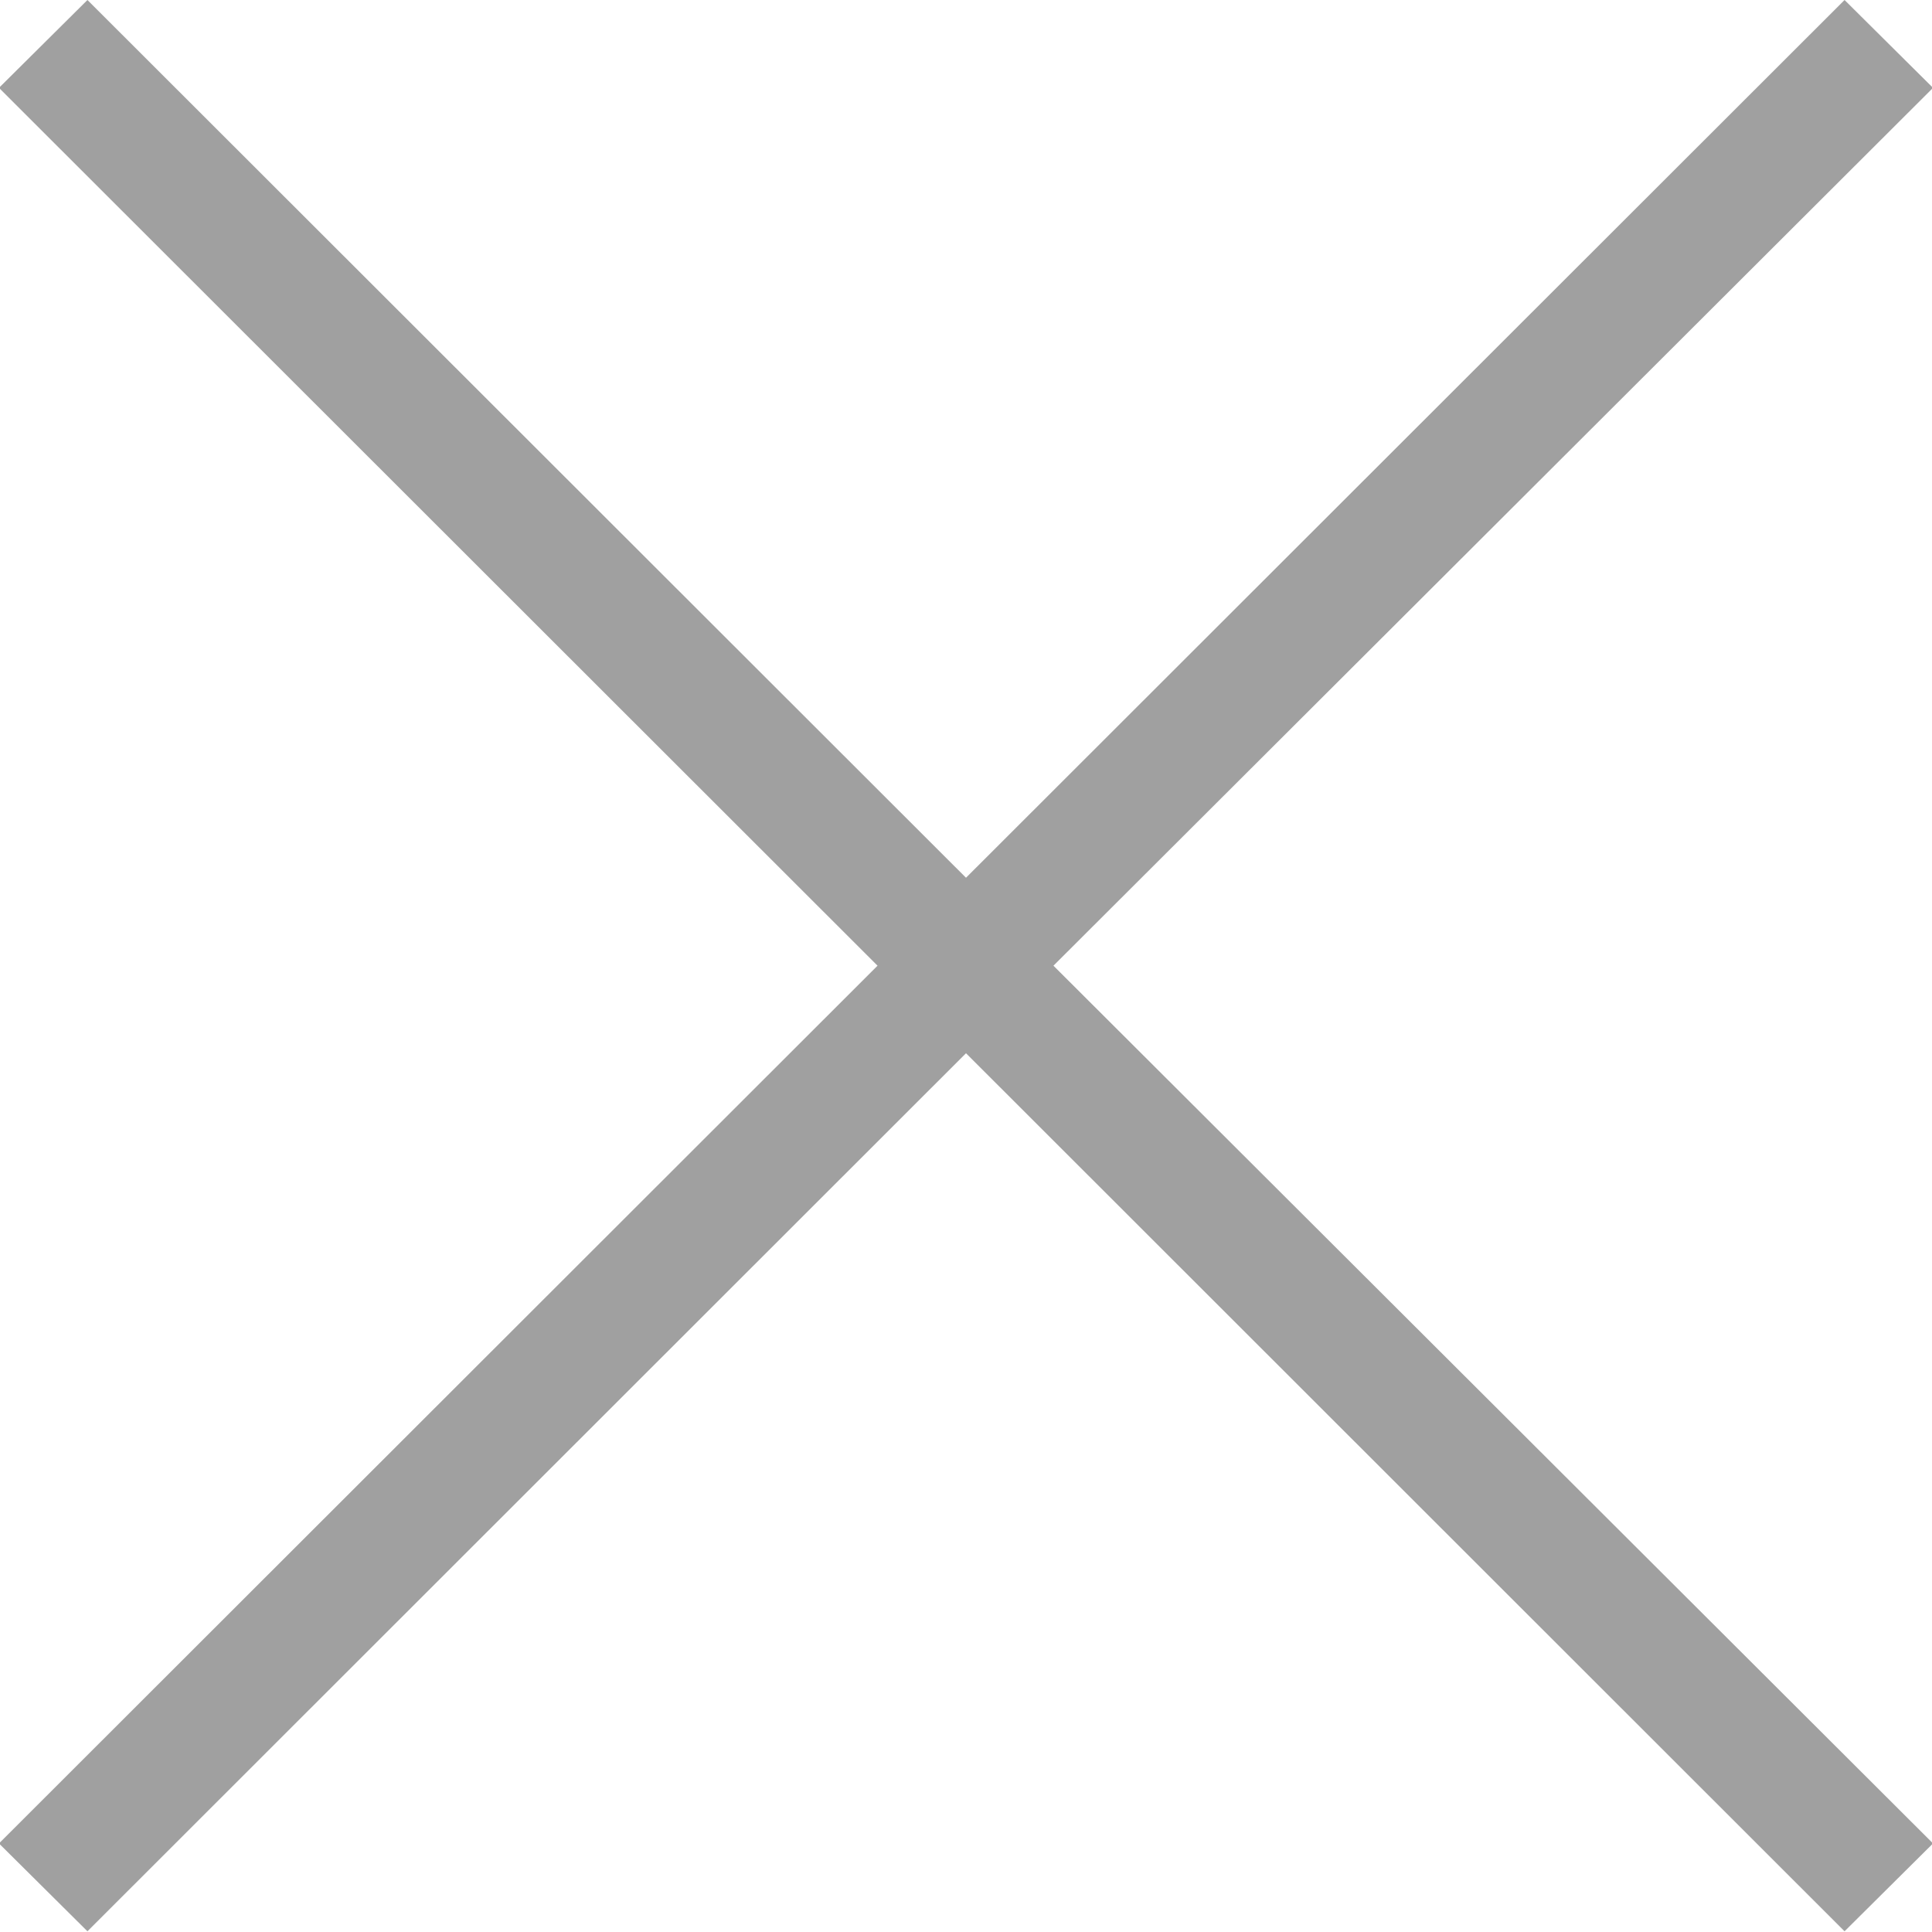
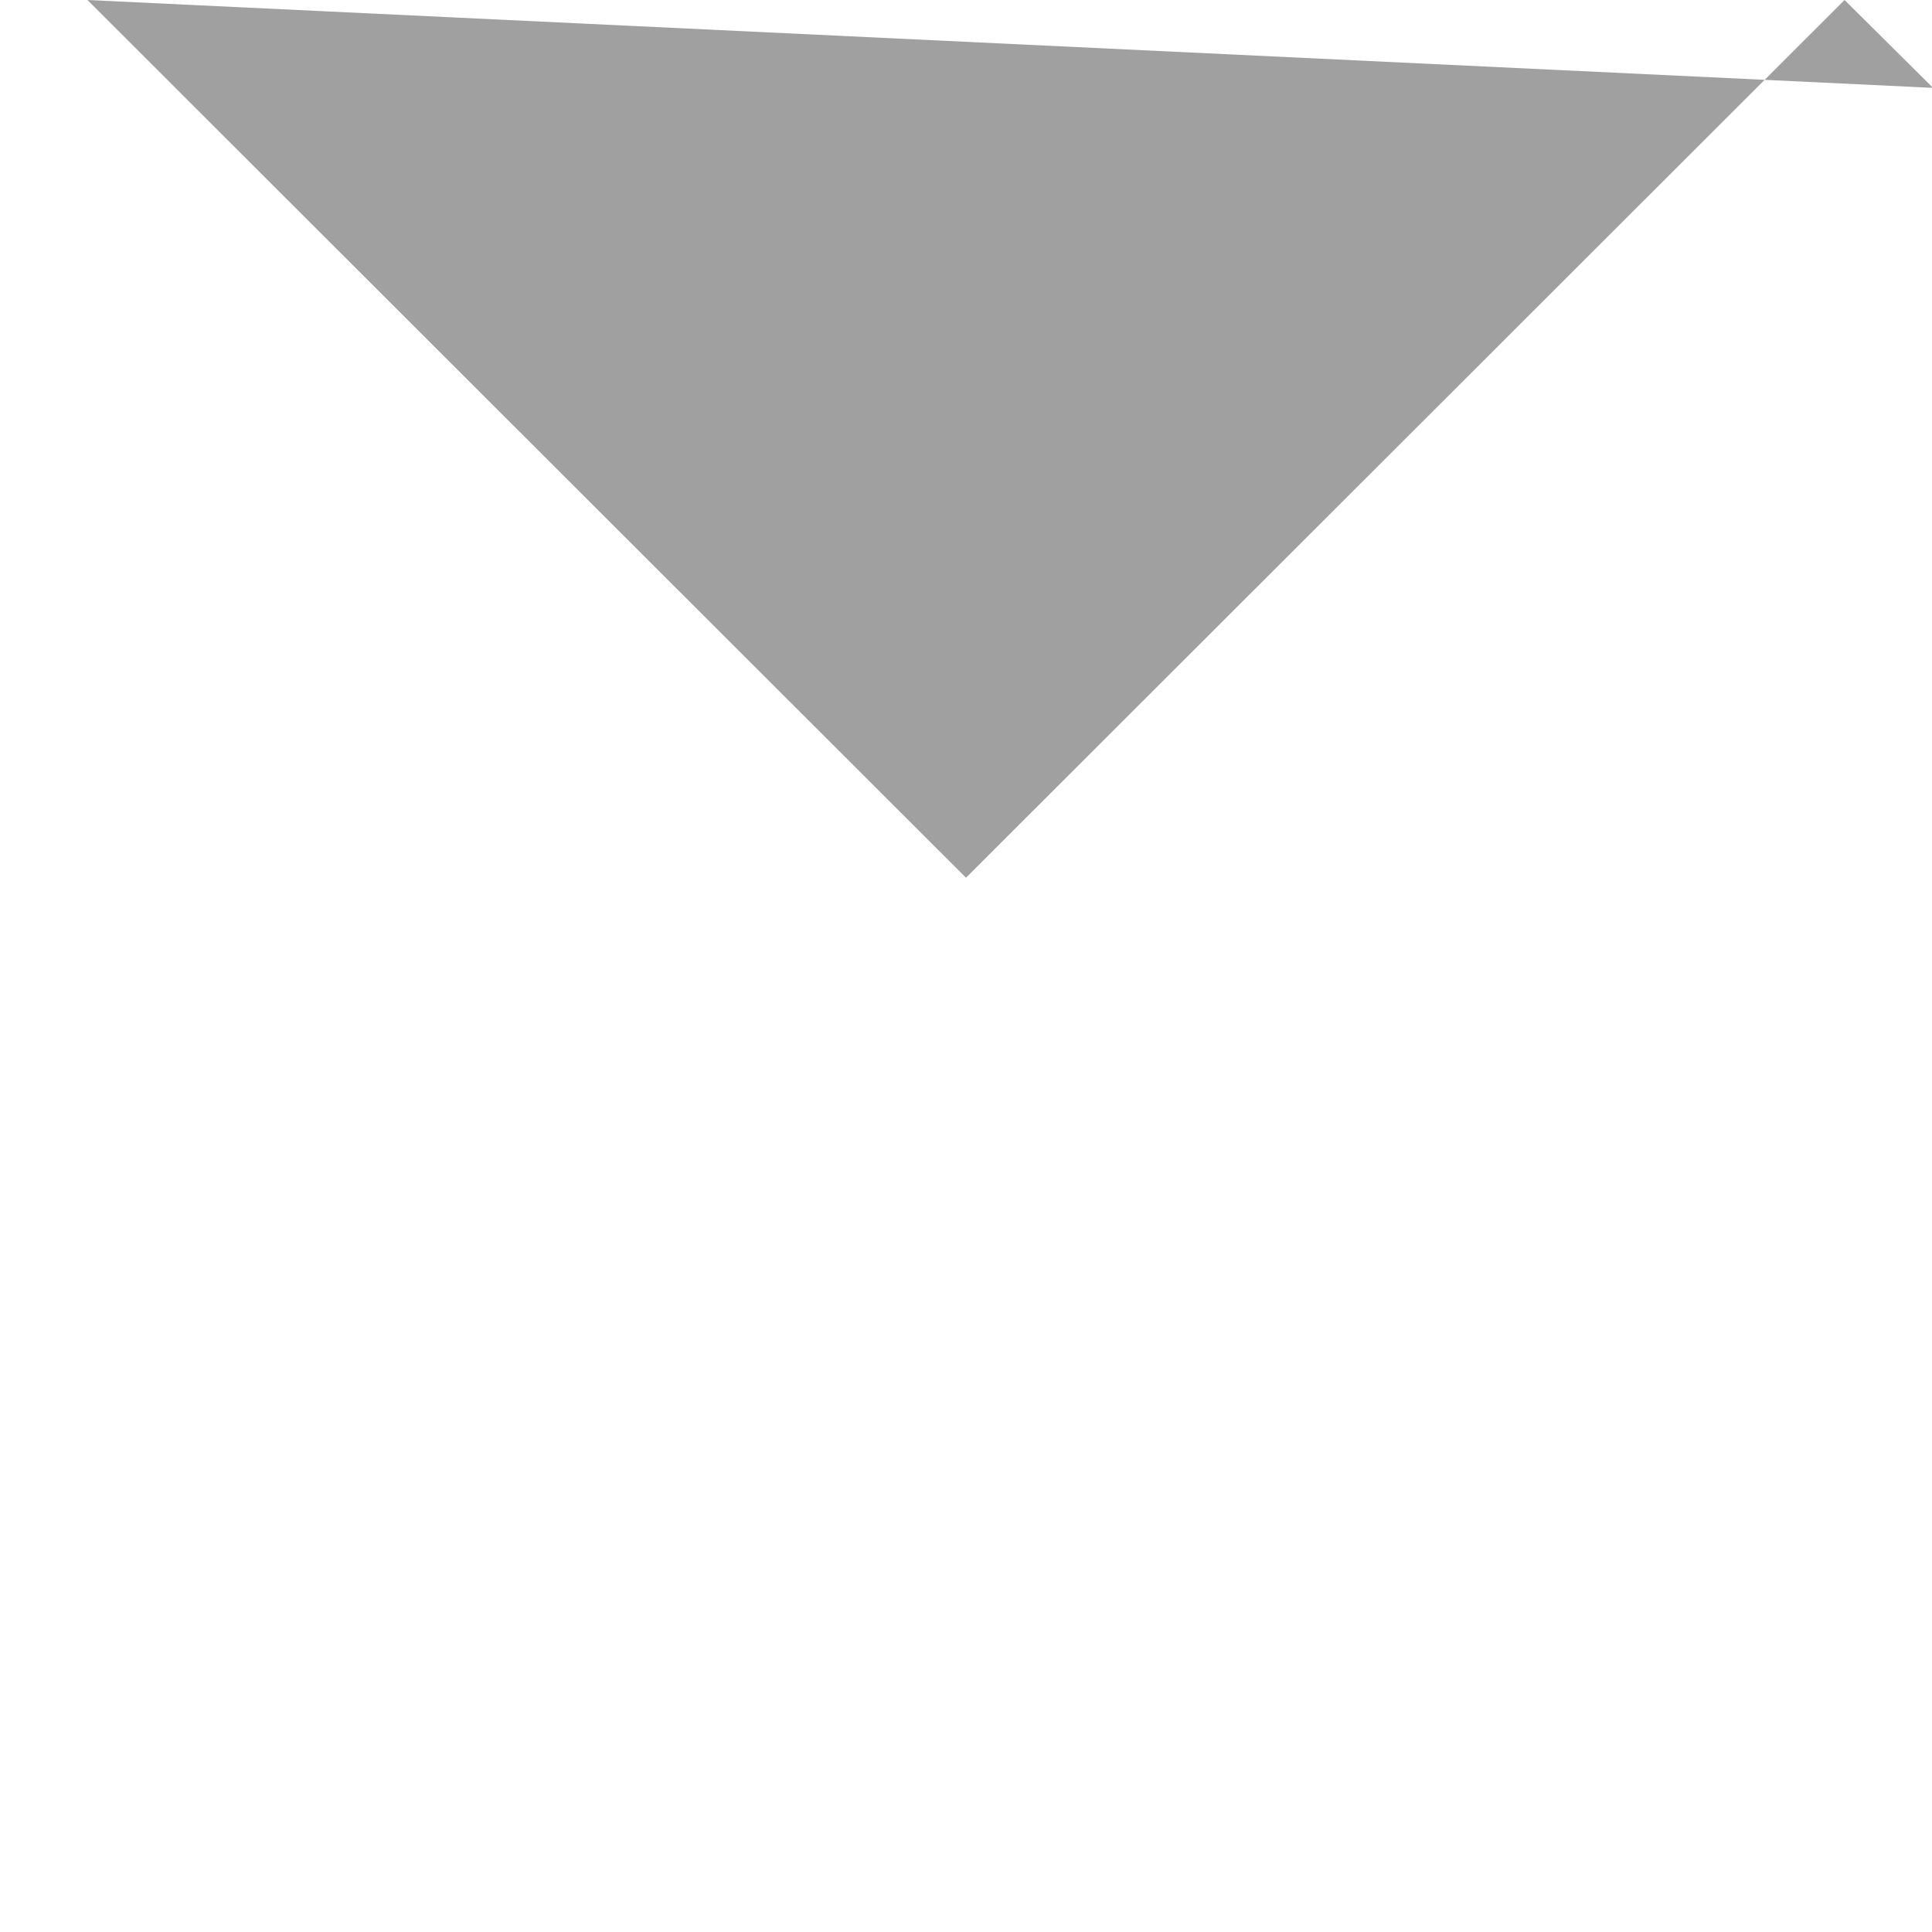
<svg xmlns="http://www.w3.org/2000/svg" width="19" height="19" viewBox="0 0 19 19">
  <defs>
    <style>
      .cls-1 {
        fill: #a0a0a0;
        fill-rule: evenodd;
      }
    </style>
  </defs>
-   <path id="Forma_534" data-name="Forma 534" class="cls-1" d="M1545.01,21.864L1544.14,21l-8.64,8.632L1526.86,21l-0.87.864,8.64,8.633-8.64,8.632,0.87,0.864,8.64-8.635,8.64,8.635,0.87-.864-8.65-8.632Zm0,0" transform="translate(-1526 -21)" />
+   <path id="Forma_534" data-name="Forma 534" class="cls-1" d="M1545.01,21.864L1544.14,21l-8.64,8.632L1526.86,21Zm0,0" transform="translate(-1526 -21)" />
</svg>